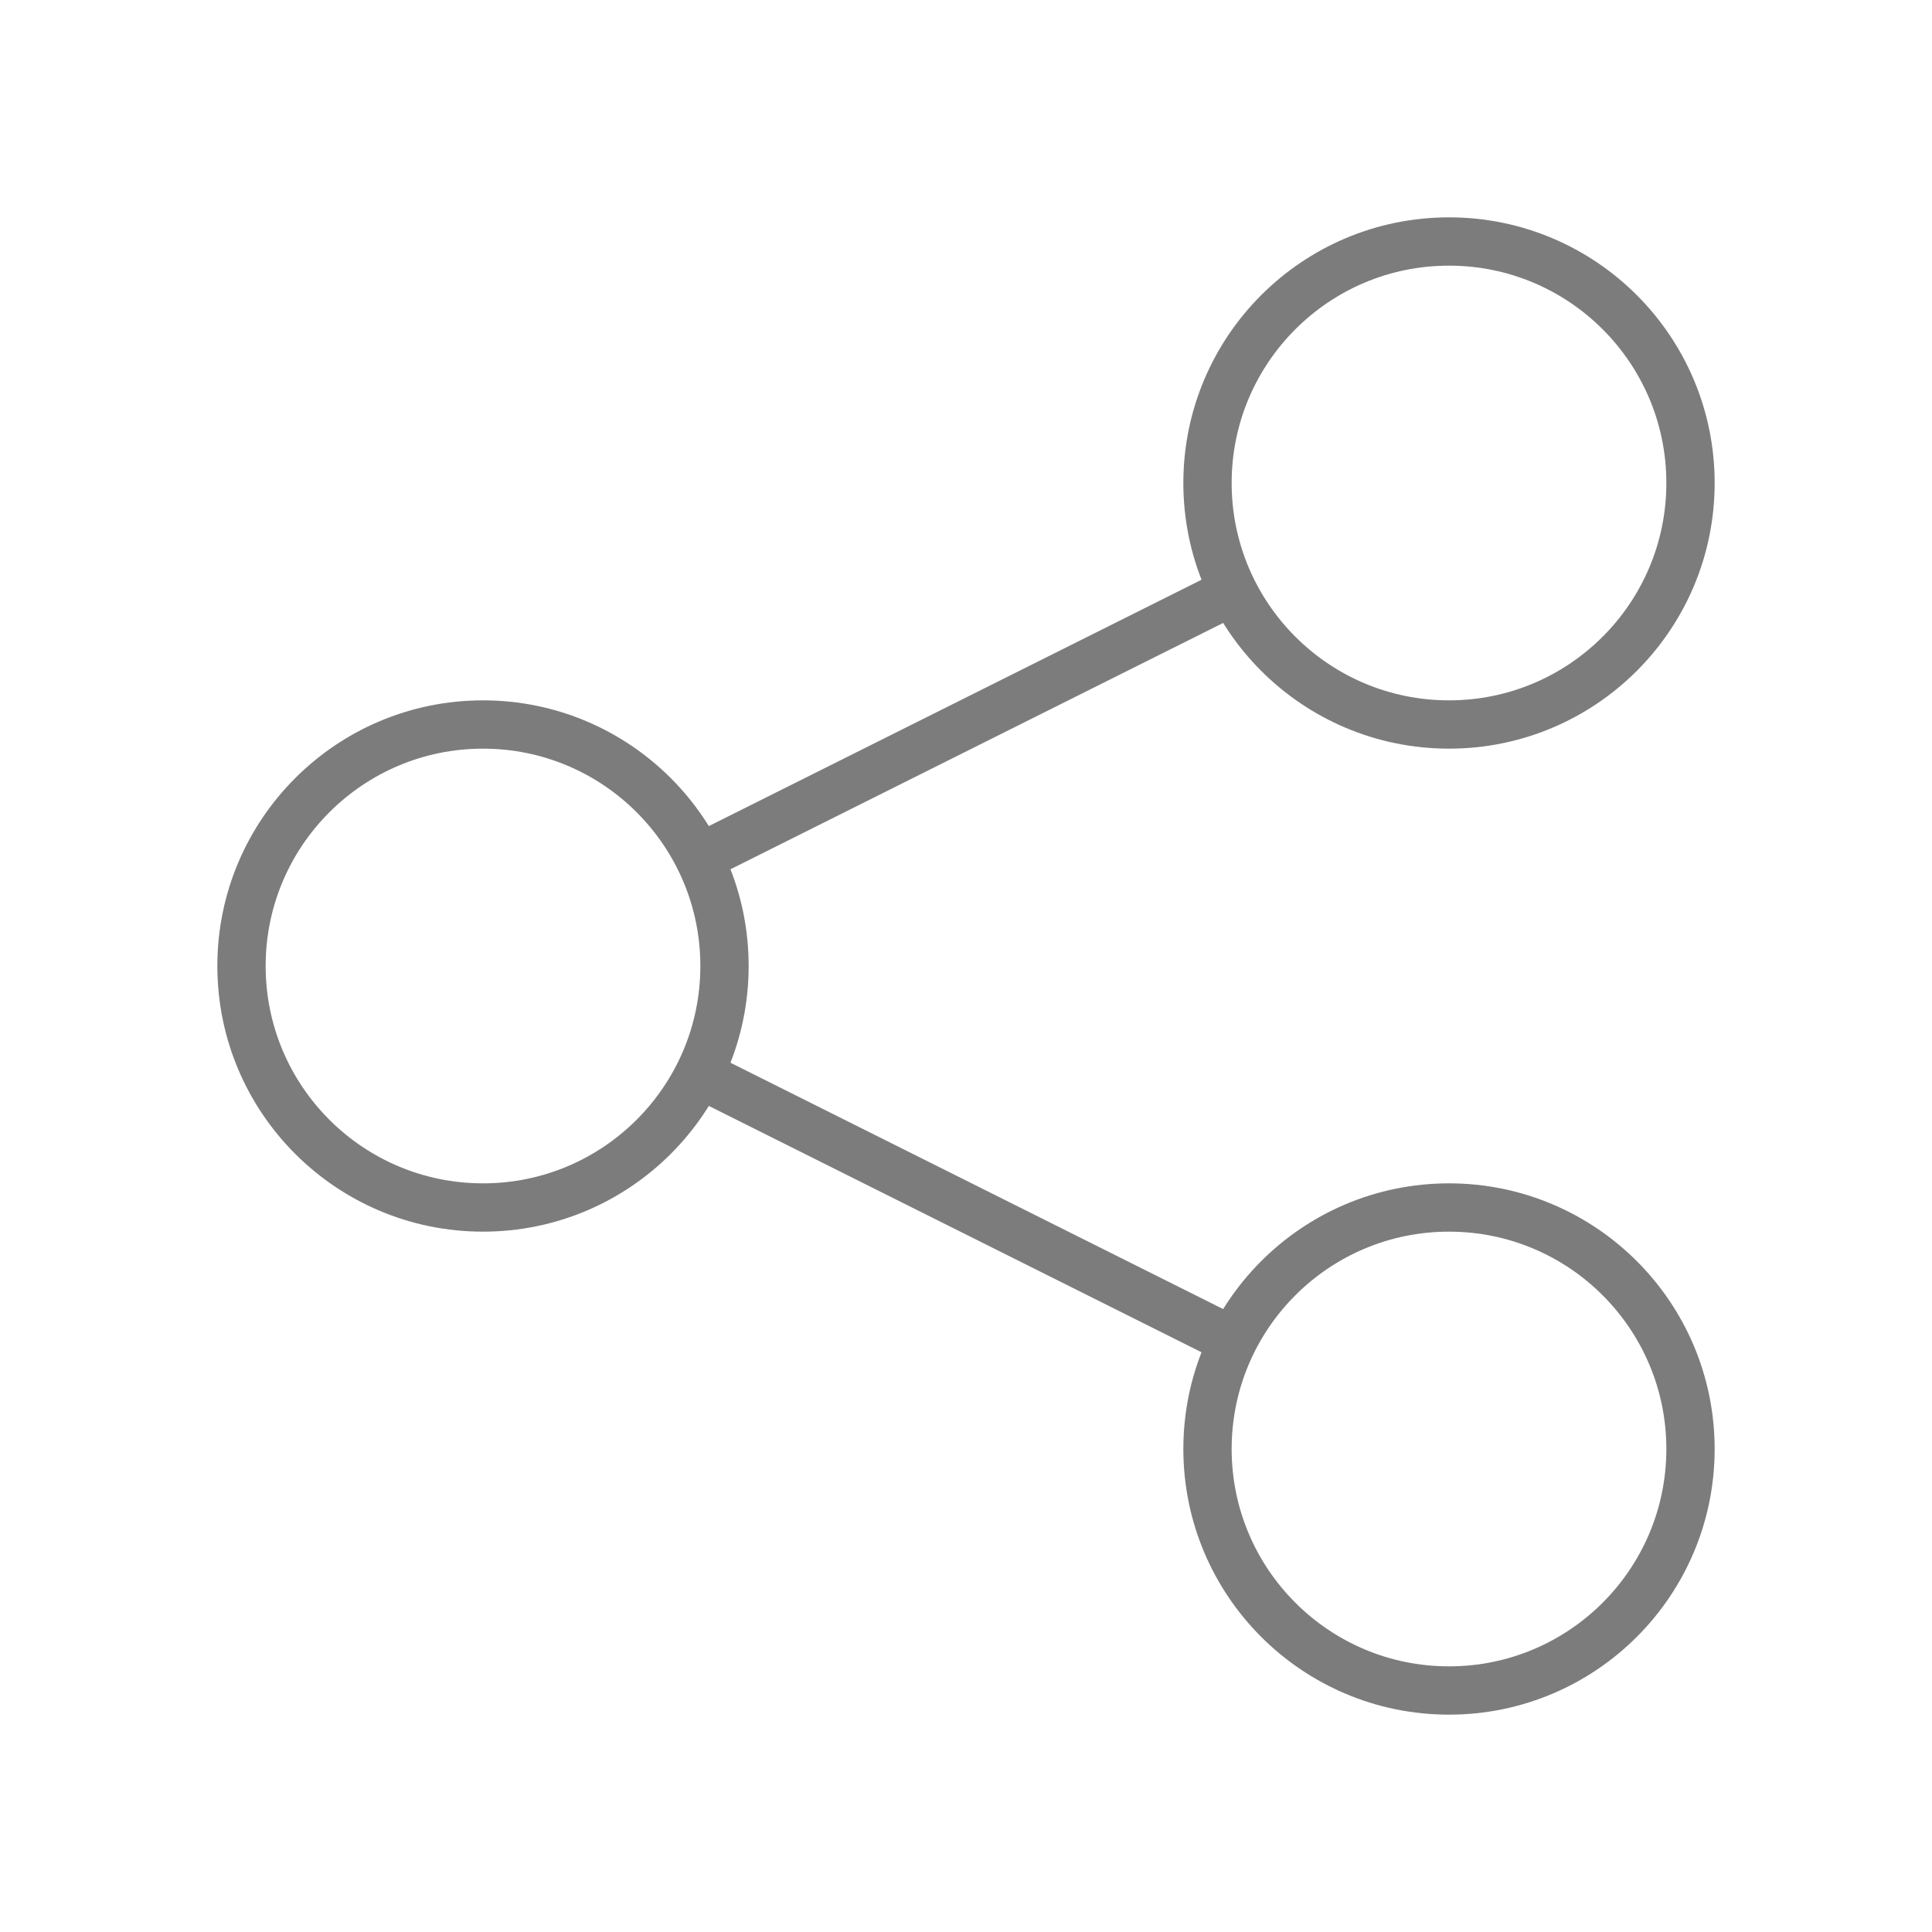
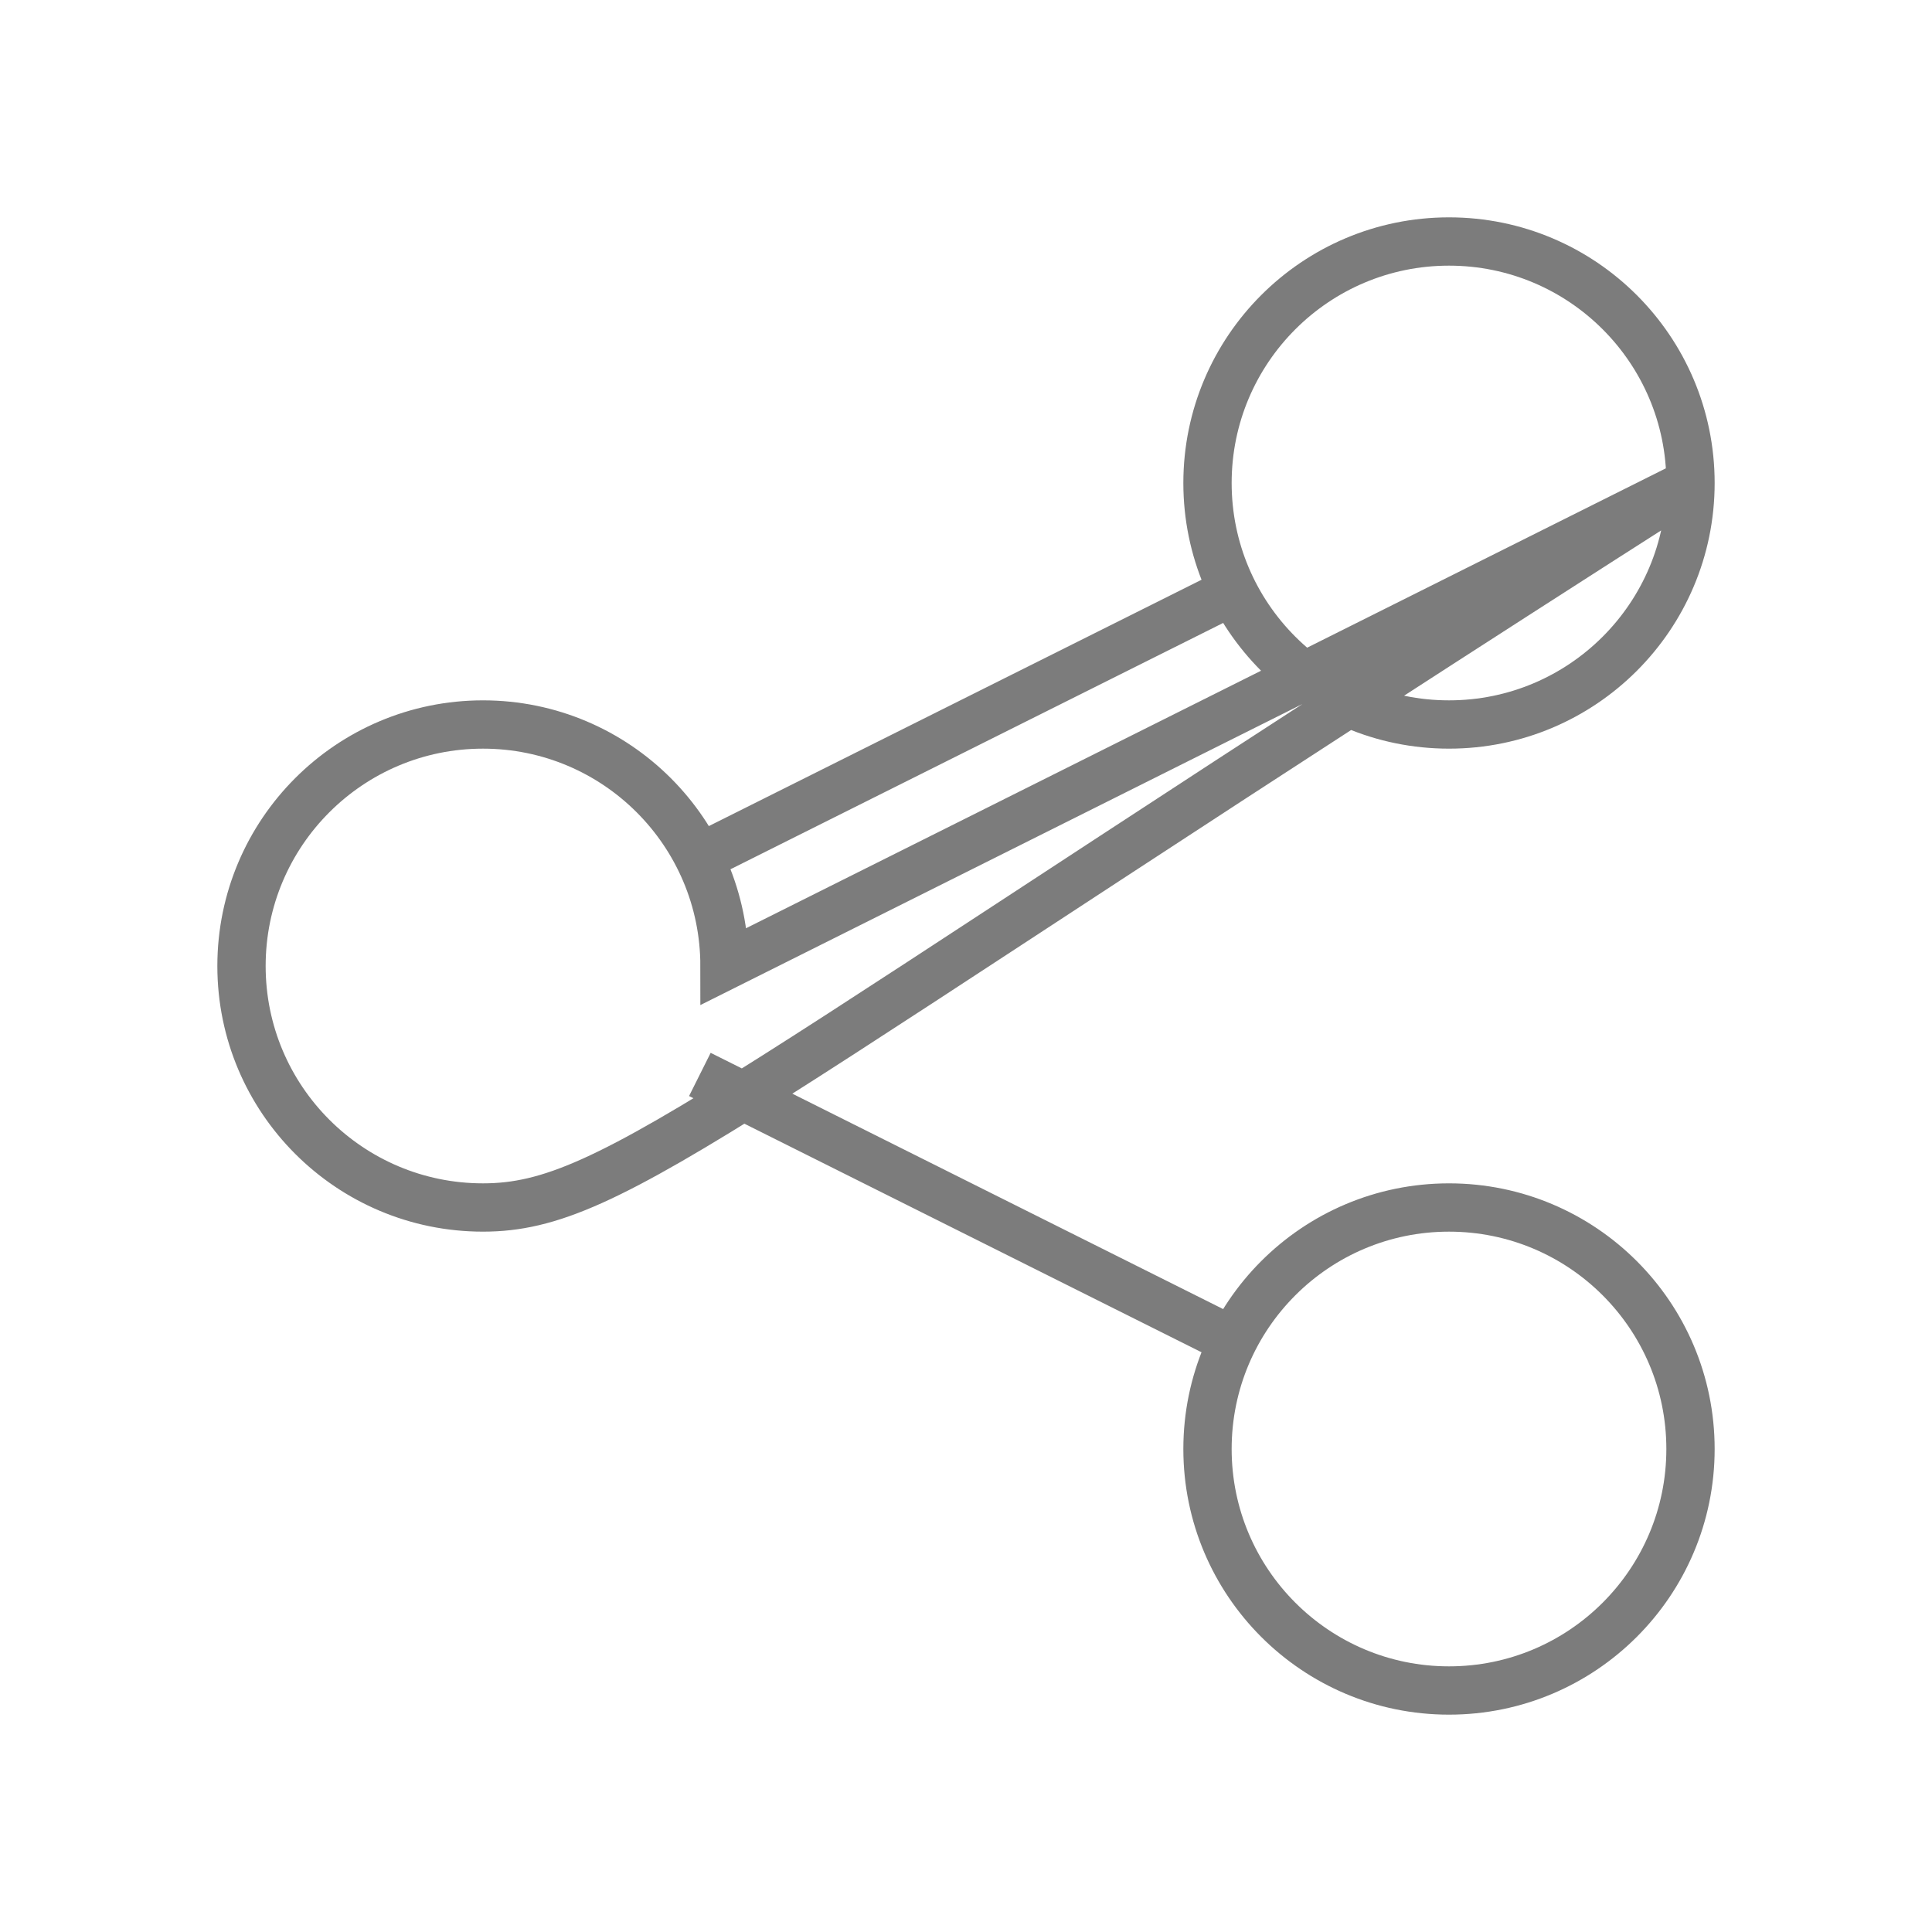
<svg xmlns="http://www.w3.org/2000/svg" width="40" height="40" viewBox="0 0 40 40" fill="none">
-   <path d="M25.526 27.763L14.49 22.245M14.474 17.763L25.521 12.24M35 30C35 32.761 32.761 35 30 35C27.239 35 25 32.761 25 30C25 27.239 27.239 25 30 25C32.761 25 35 27.239 35 30ZM35 10C35 12.761 32.761 15 30 15C27.239 15 25 12.761 25 10C25 7.239 27.239 5 30 5C32.761 5 35 7.239 35 10ZM15 20C15 22.761 12.761 25 10 25C7.239 25 5 22.761 5 20C5 17.239 7.239 15 10 15C12.761 15 15 17.239 15 20Z" stroke="#7C7C7C" />
+   <path d="M25.526 27.763L14.49 22.245M14.474 17.763L25.521 12.24M35 30C35 32.761 32.761 35 30 35C27.239 35 25 32.761 25 30C25 27.239 27.239 25 30 25C32.761 25 35 27.239 35 30ZM35 10C35 12.761 32.761 15 30 15C27.239 15 25 12.761 25 10C25 7.239 27.239 5 30 5C32.761 5 35 7.239 35 10ZC15 22.761 12.761 25 10 25C7.239 25 5 22.761 5 20C5 17.239 7.239 15 10 15C12.761 15 15 17.239 15 20Z" stroke="#7C7C7C" />
</svg>